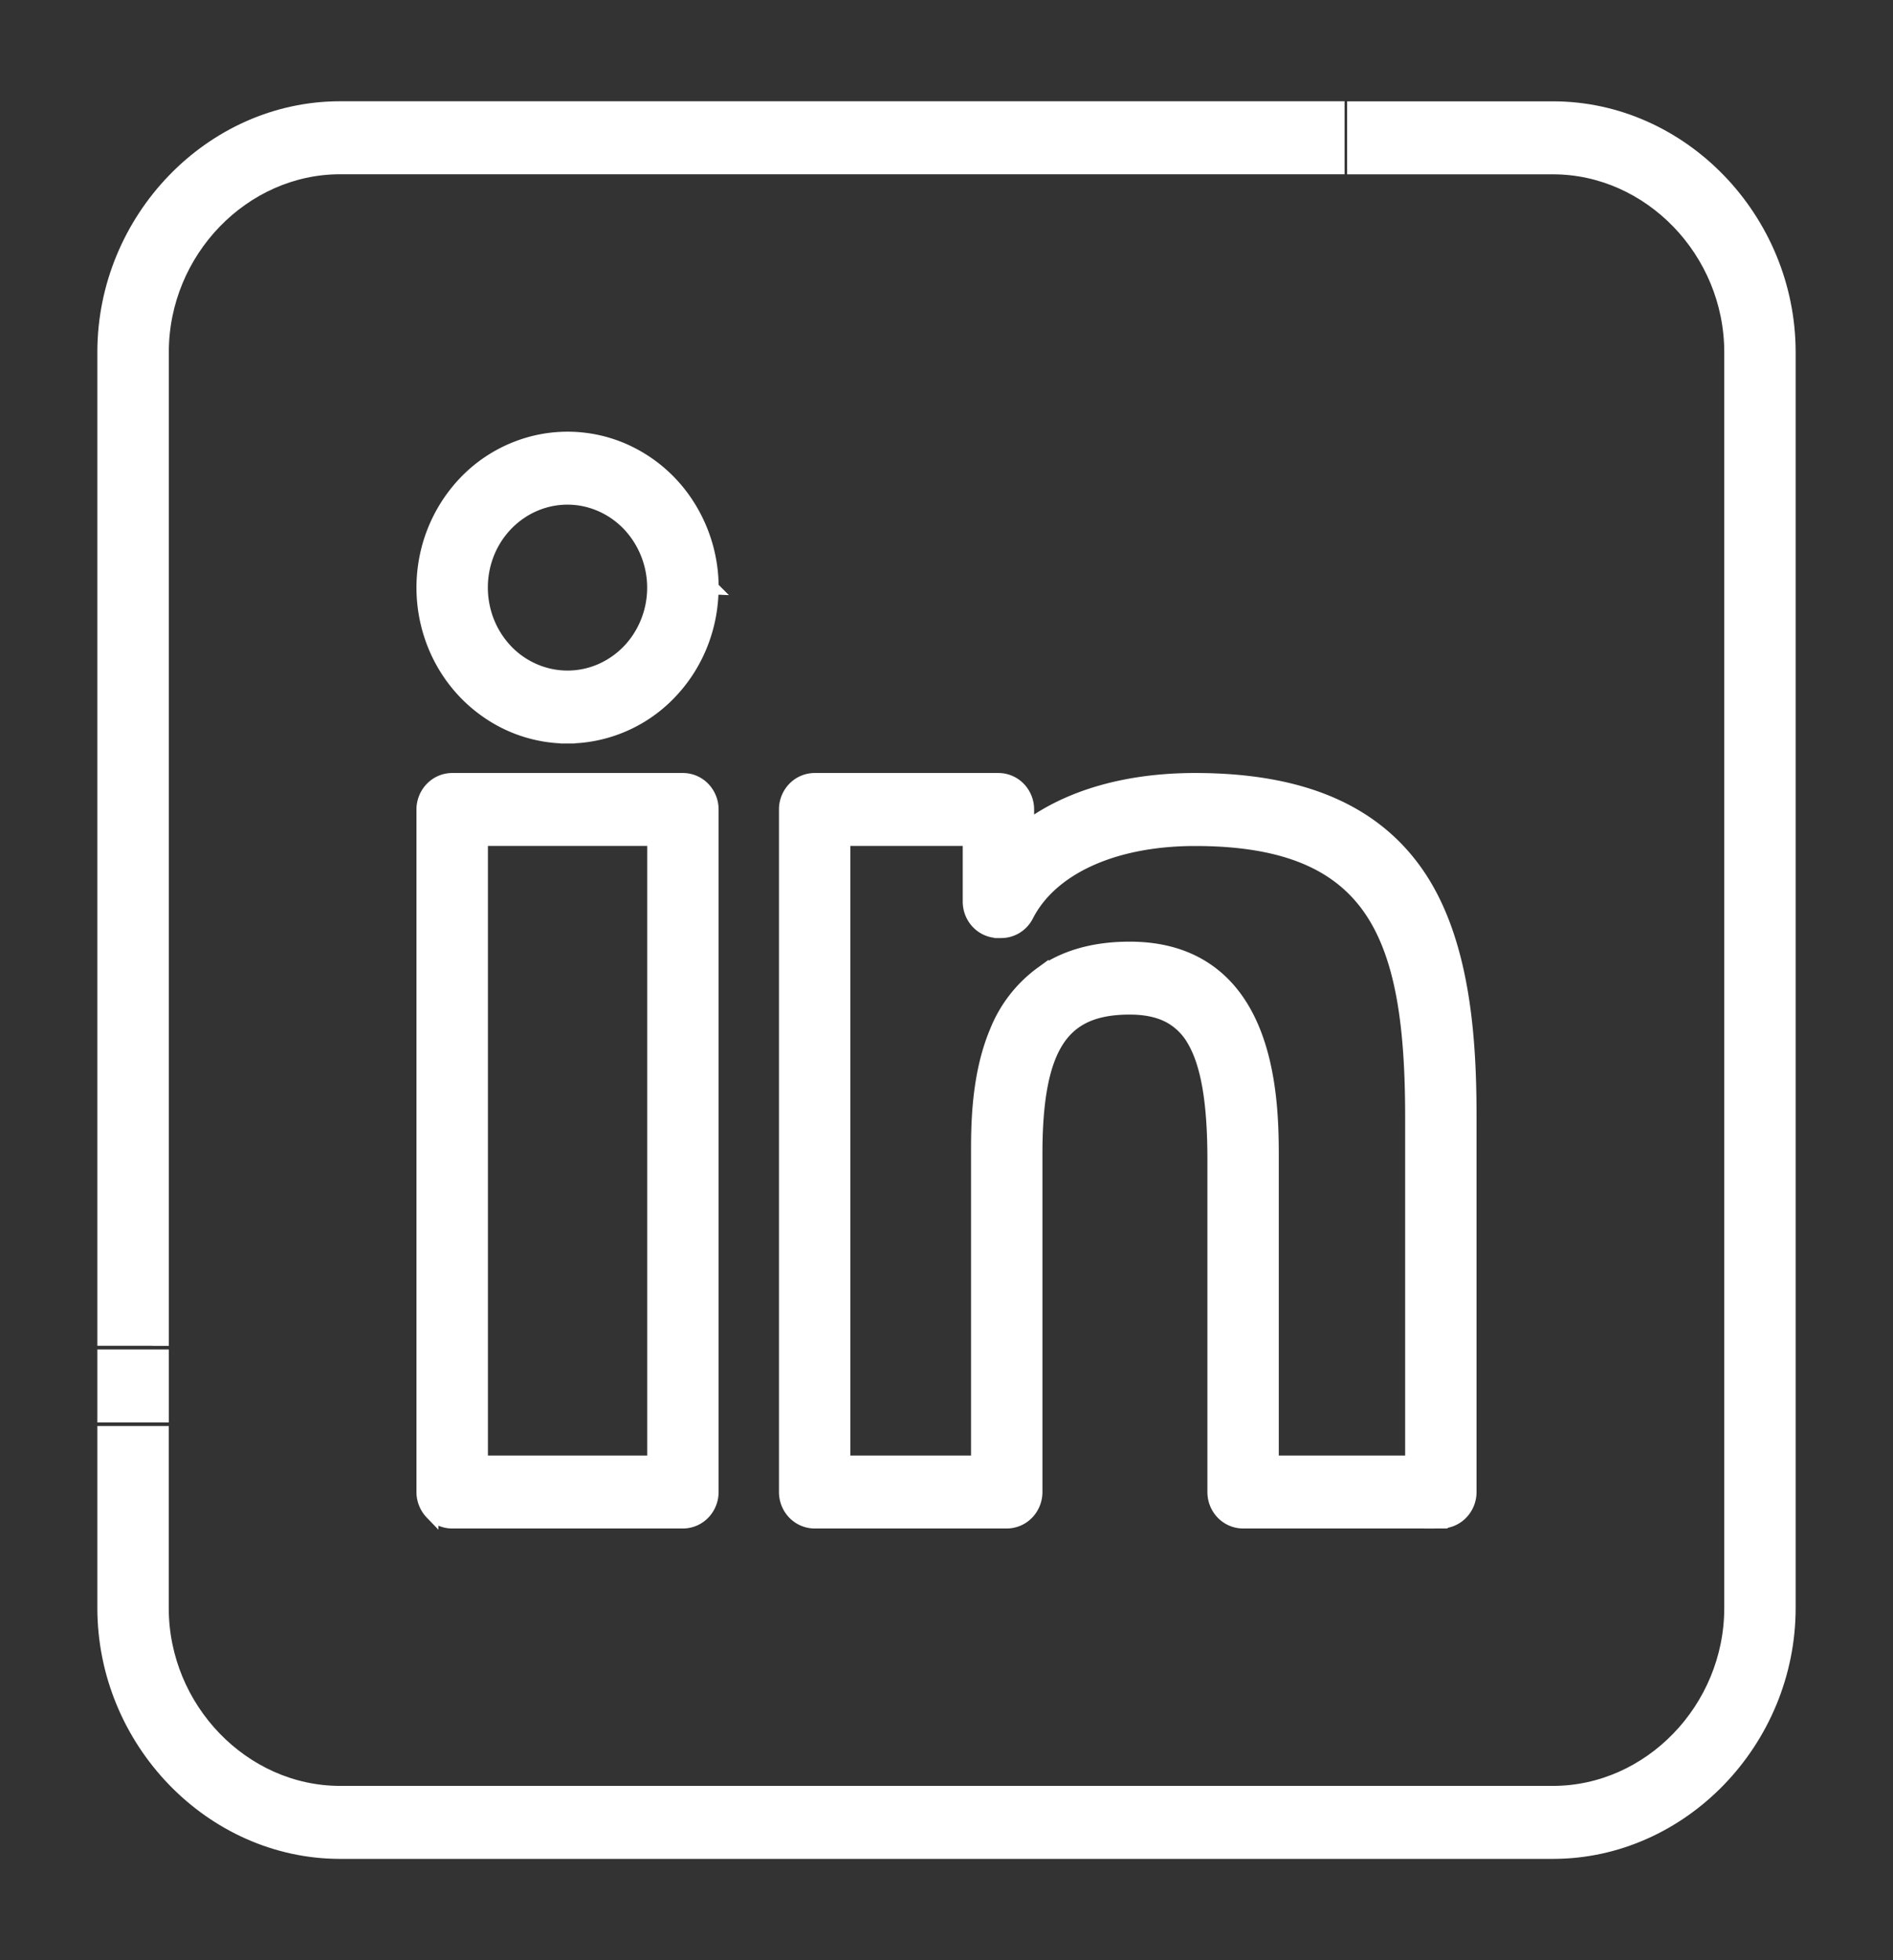
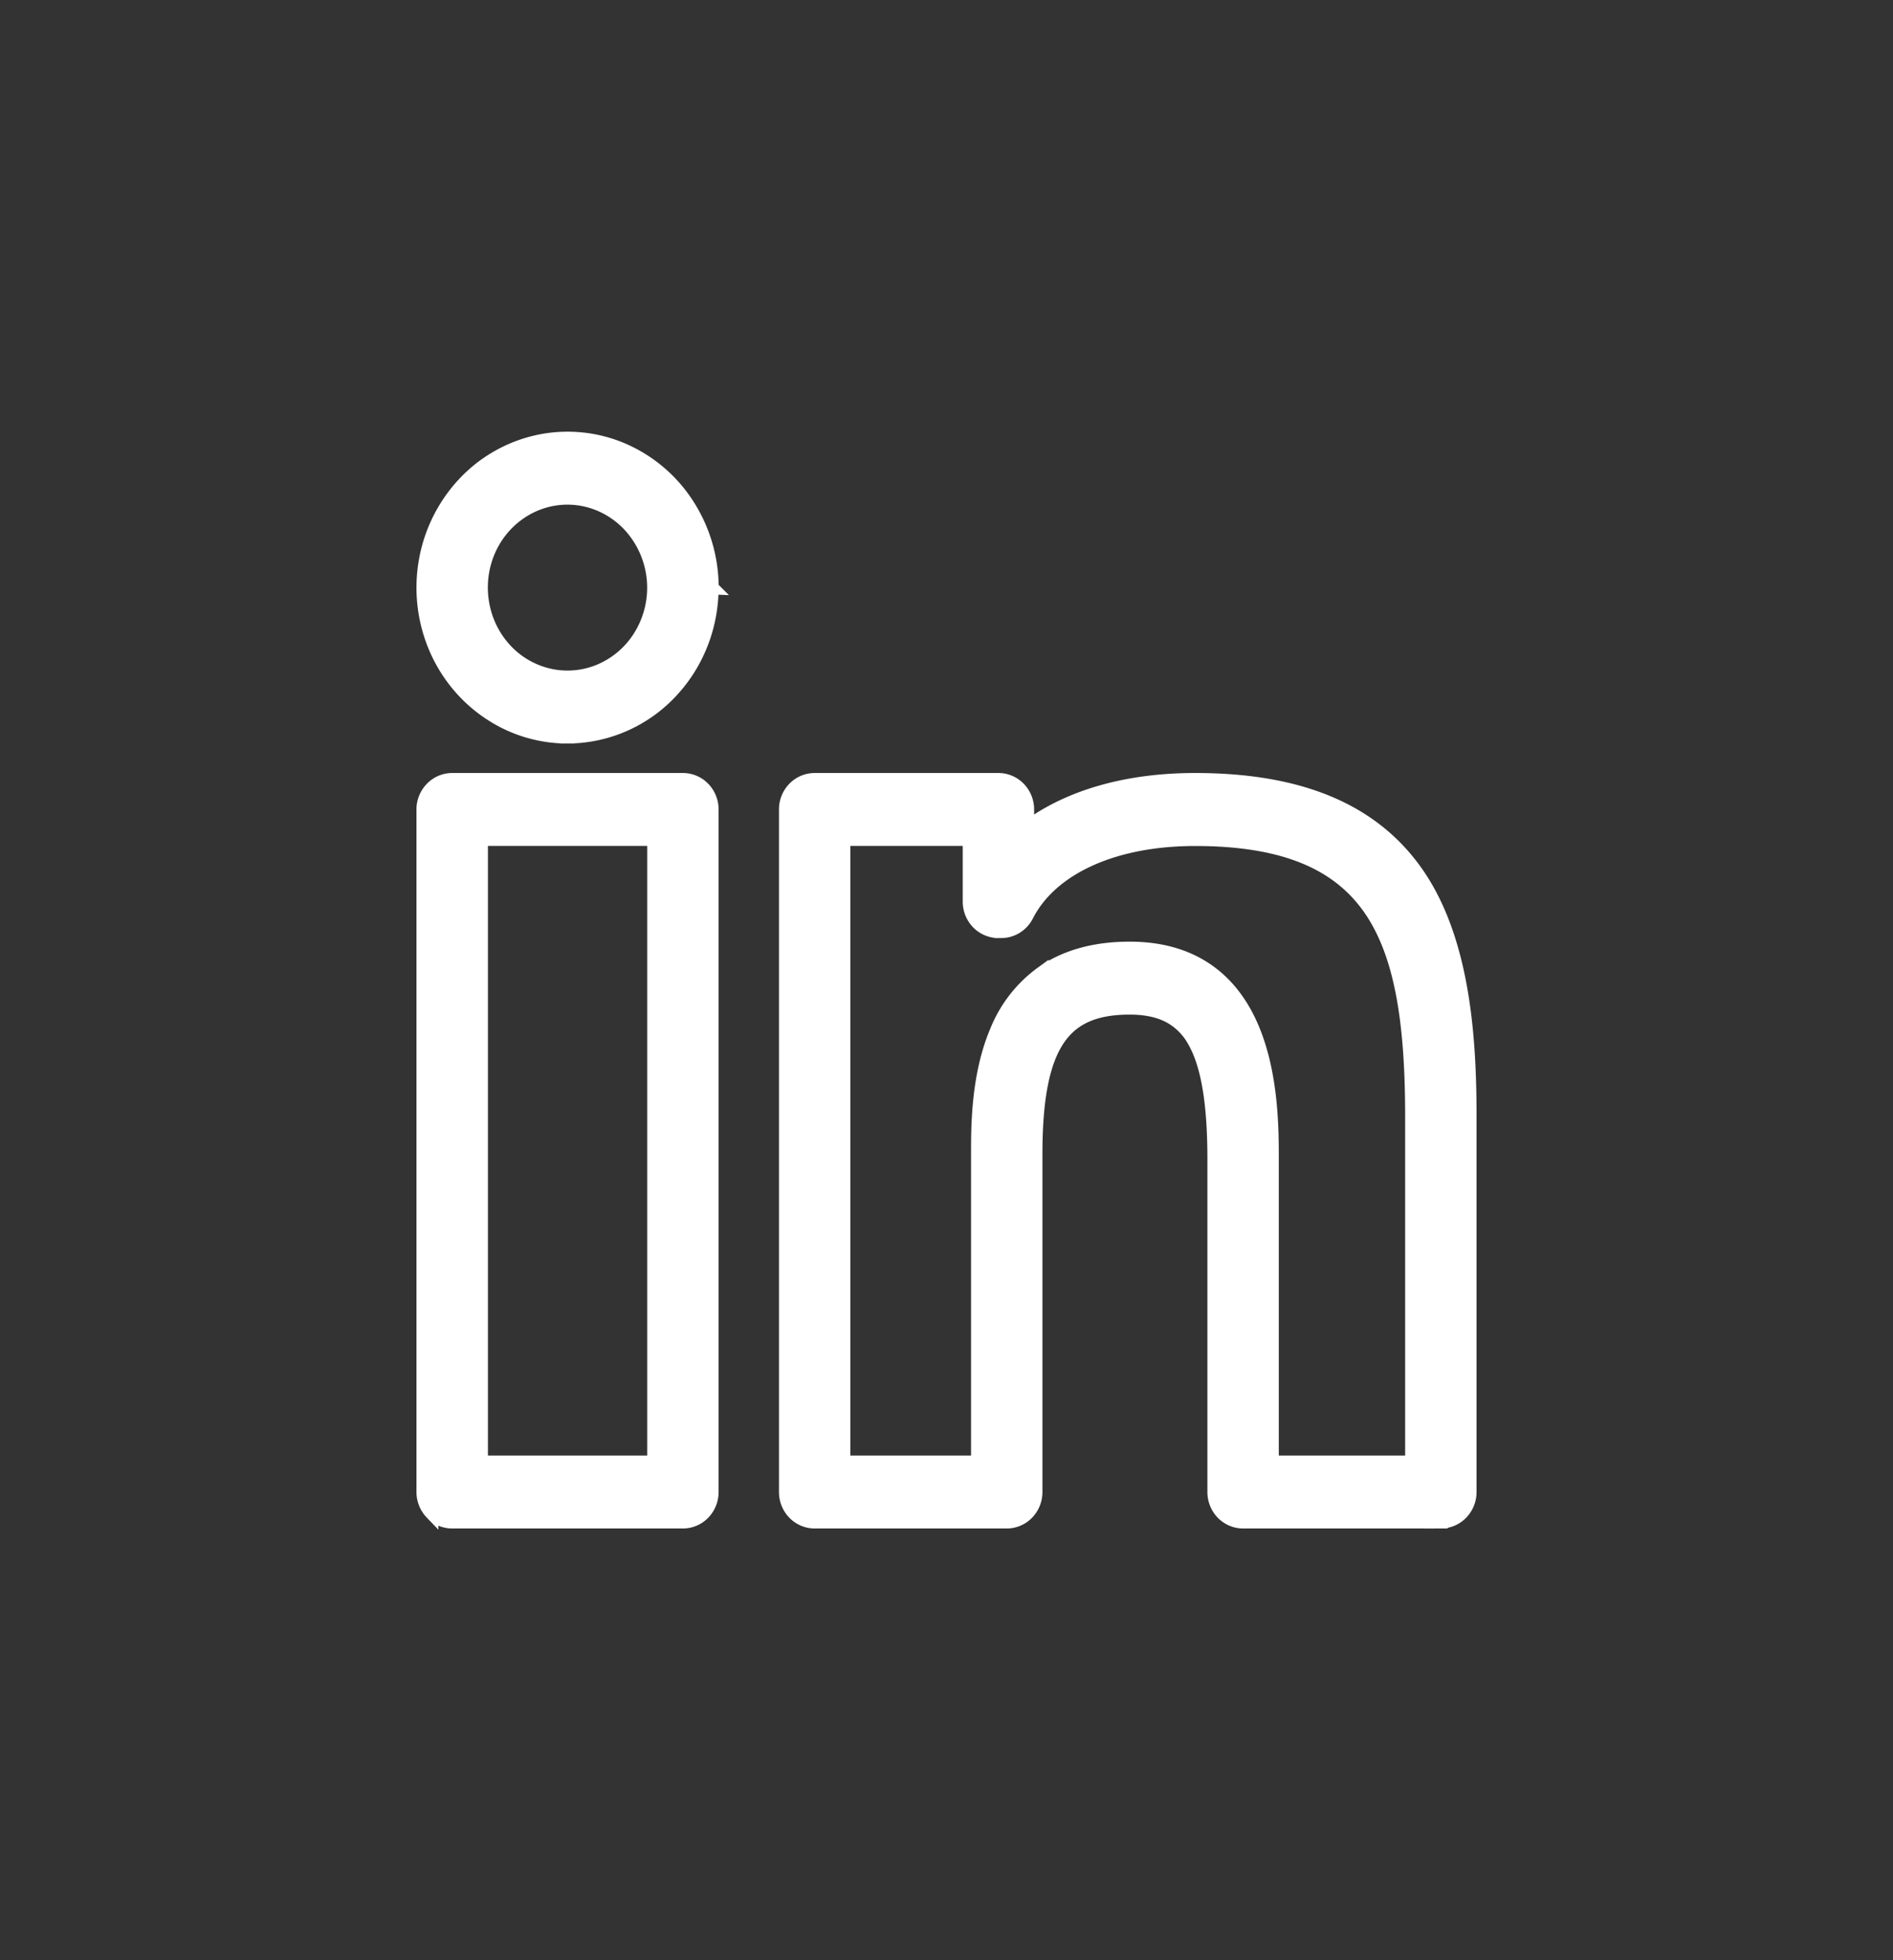
<svg xmlns="http://www.w3.org/2000/svg" width="28" height="29" fill="none">
  <rect width="100%" height="100%" fill="#333333" stroke="none" />
-   <path d="M1.64 21.197h-.1v2.592c0 1.966 1.585 3.612 3.491 3.612H22.97c1.906 0 3.49-1.646 3.49-3.612V5.211c0-1.966-1.584-3.612-3.49-3.612h-2.944v.88h2.944c1.432 0 2.634 1.24 2.634 2.732v18.578c0 1.492-1.202 2.732-2.634 2.732H5.03c-1.431 0-2.634-1.24-2.634-2.732v-2.592H1.64zm.657-.253h.1v-.88H1.54v.88h.756zm0-1.133h.1V5.21c0-1.492 1.202-2.732 2.634-2.732h14.757v-.88H5.03c-1.906 0-3.49 1.646-3.49 3.612v14.6h.756z" fill="#fff" stroke="#fff" stroke-width=".2" />
  <path d="M6.688 22.513h3.413a.423.423 0 00.304-.13.446.446 0 00.124-.31V11.976a.446.446 0 00-.124-.31.423.423 0 00-.304-.13H6.688a.423.423 0 00-.303.13.446.446 0 00-.125.31v10.097c0 .116.045.227.125.31a.42.42 0 00.303.13zm2.985-10.098v9.219H7.117v-9.219h2.556zm.857-3.721v0a2.26 2.26 0 00-.36-1.225 2.152 2.152 0 00-.957-.814 2.07 2.07 0 00-1.235-.126 2.114 2.114 0 00-1.094.605 2.24 2.24 0 00-.583 1.13c-.082.427-.04.87.121 1.273.161.403.435.748.786.99.35.244.764.373 1.187.373v-.1.1a2.1 2.1 0 001.51-.648c.4-.414.623-.974.624-1.558zM7.685 7.589c.205-.142.444-.219.69-.223h.019c.337 0 .662.14.902.388a1.364 1.364 0 01.16 1.678 1.29 1.29 0 01-.574.488c-.233.1-.49.126-.737.075a1.264 1.264 0 01-.654-.362 1.344 1.344 0 01-.35-.68 1.375 1.375 0 01.072-.769c.097-.243.262-.45.472-.595zm7.511 4.651v-.264a.446.446 0 00-.124-.31.423.423 0 00-.304-.13H12.05a.423.423 0 00-.304.13.446.446 0 00-.124.31v10.097c0 .116.044.227.124.31.08.083.19.13.304.13h2.84a.423.423 0 00.305-.13.446.446 0 00.124-.31v-5.005c0-.809.105-1.348.326-1.683.214-.325.55-.475 1.064-.475.232 0 .42.04.575.118a.909.909 0 01.378.371c.202.351.297.914.297 1.754v4.92c0 .116.044.227.124.31.08.083.19.13.304.13h2.925v-.1.1a.423.423 0 00.304-.13.446.446 0 00.124-.31v-5.549c0-1.11-.08-2.541-.74-3.543-.648-.98-1.745-1.445-3.323-1.445-1.003 0-1.86.245-2.48.704zm-.007 1.302h0c.352-.69 1.268-1.126 2.489-1.126 1.364 0 2.151.38 2.607 1.06.462.691.599 1.716.599 3.048v5.11h-2.069v-4.485c0-.413 0-1.183-.257-1.853-.13-.338-.327-.655-.628-.888-.302-.234-.7-.377-1.221-.377-.554 0-.977.138-1.298.364a1.97 1.97 0 00-.672.864c-.276.653-.276 1.404-.276 1.805v4.57h-1.985v-9.219h1.862v.923c0 .116.044.227.124.31.08.083.19.13.304.13h.042s0 0 0 0a.42.42 0 00.222-.064.435.435 0 00.157-.172z" fill="#fff" stroke="#fff" stroke-width=".2" />
</svg>